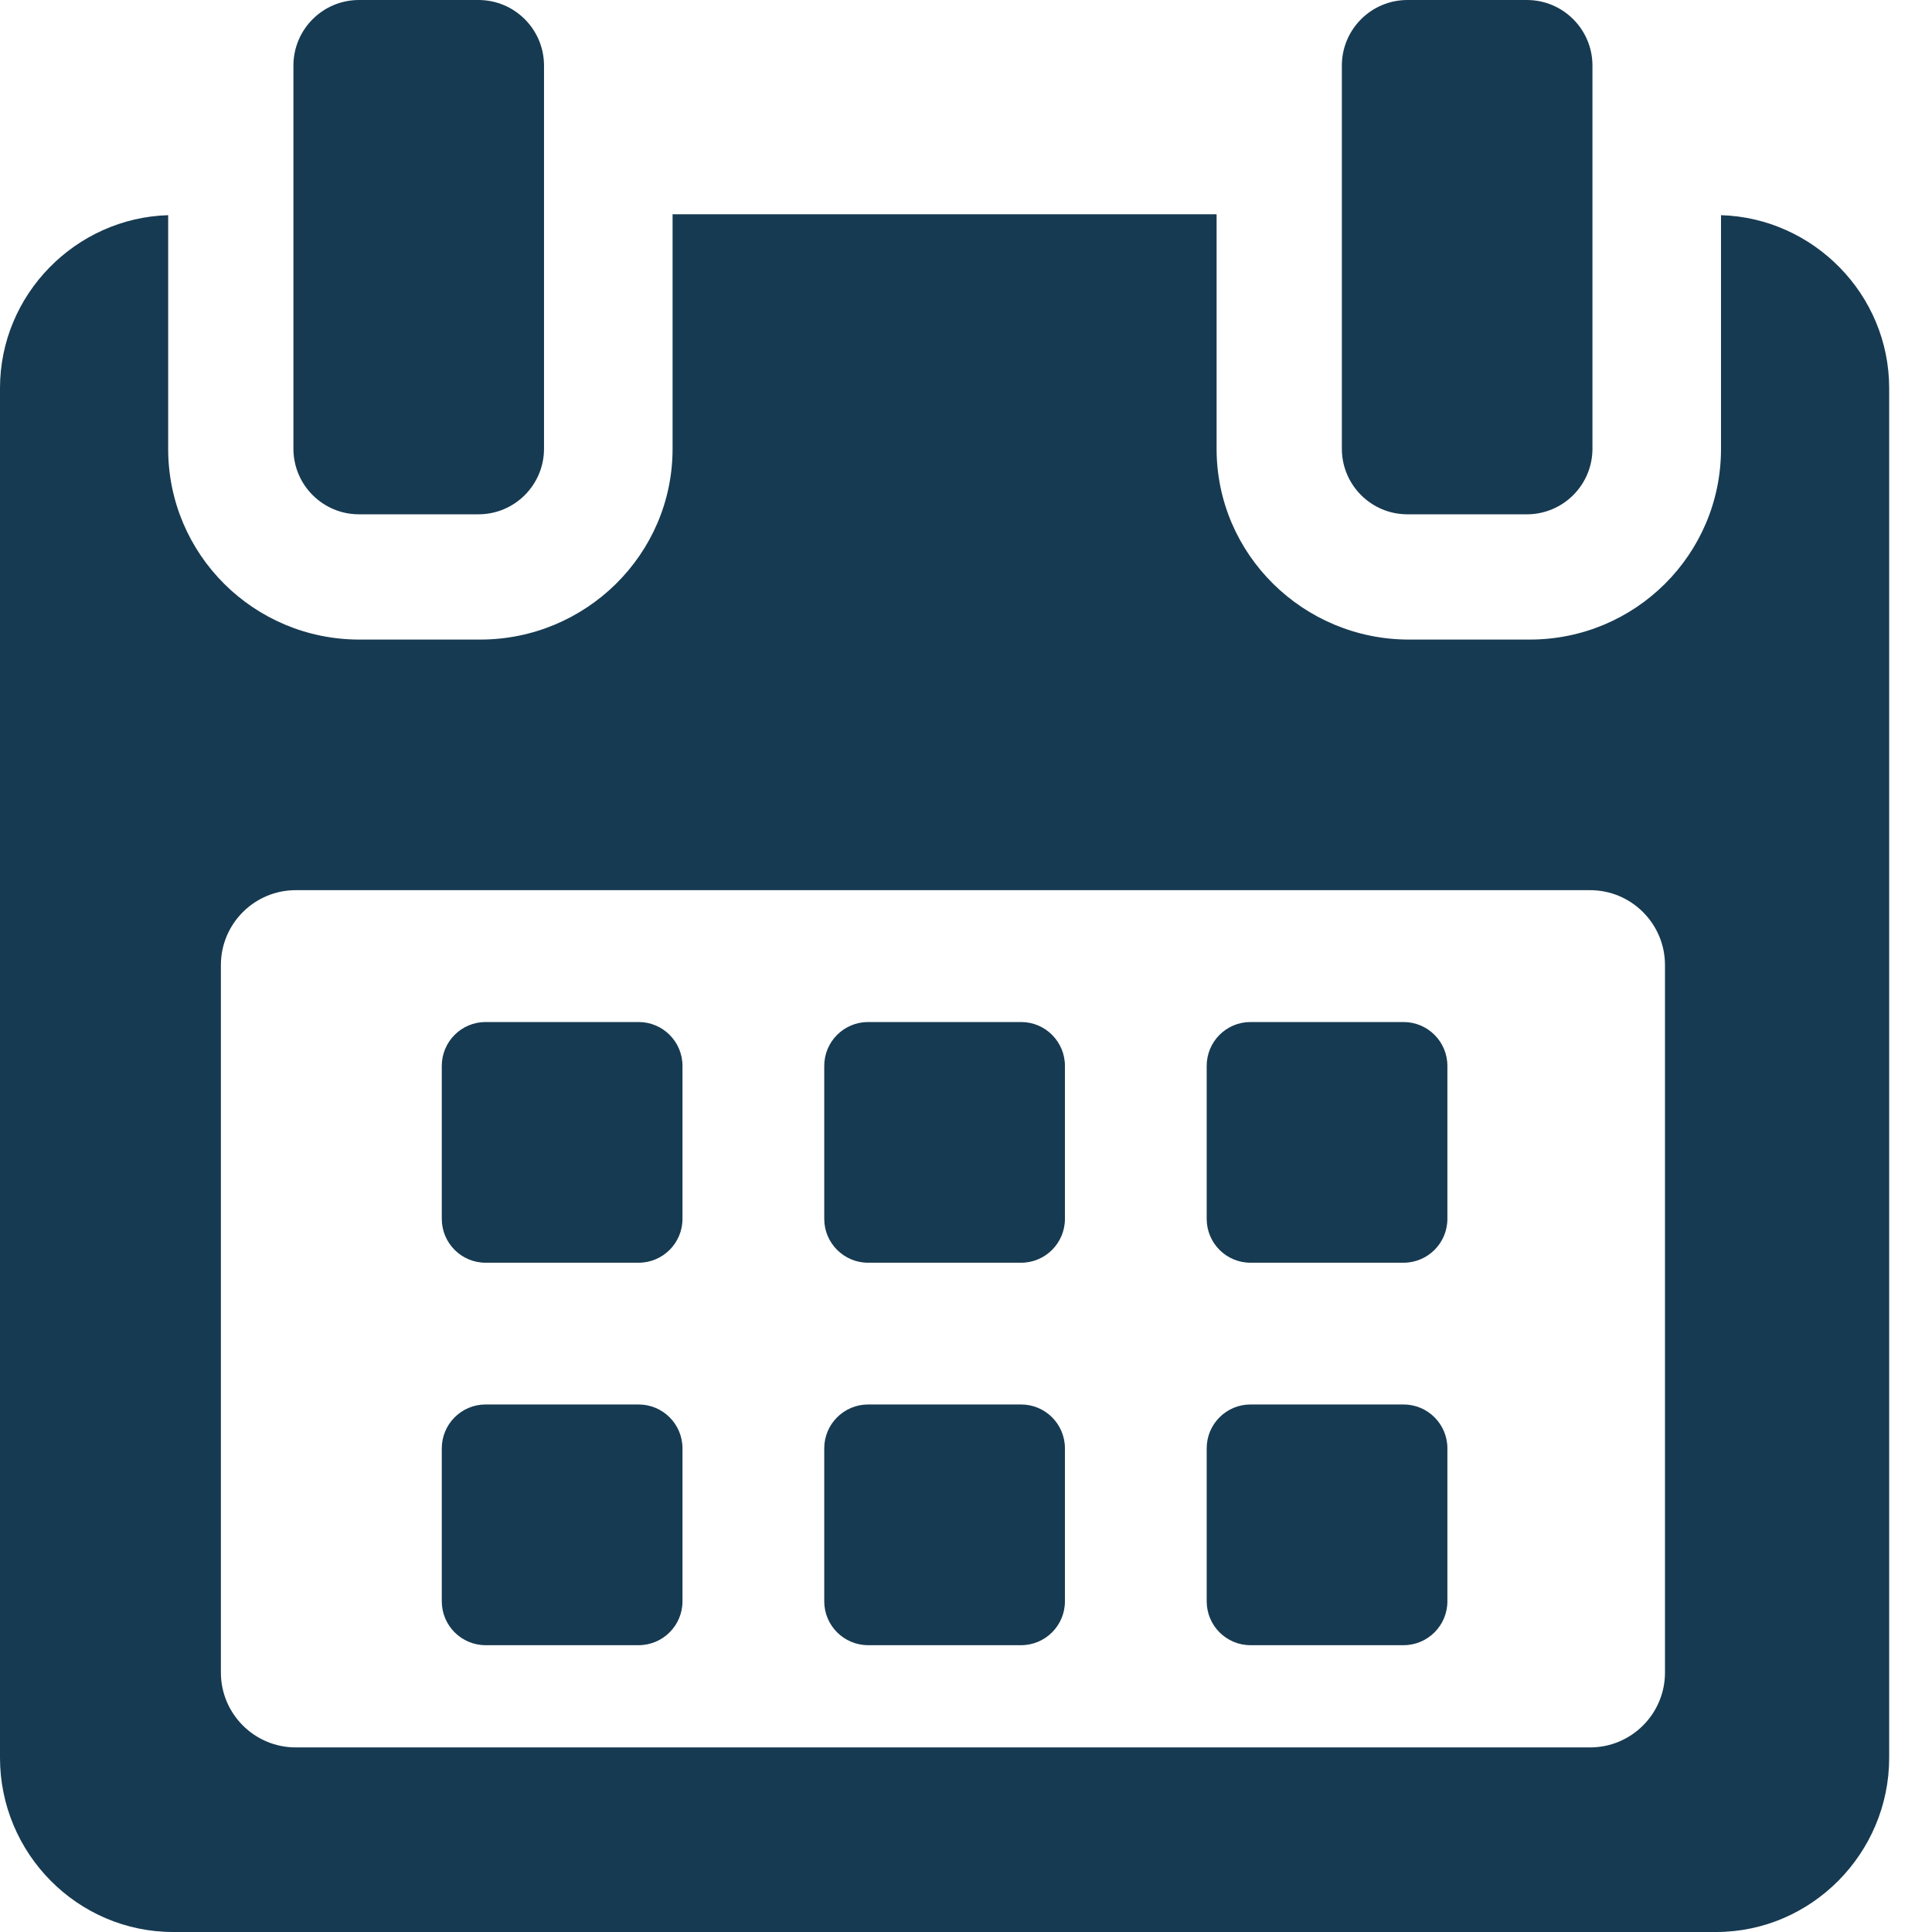
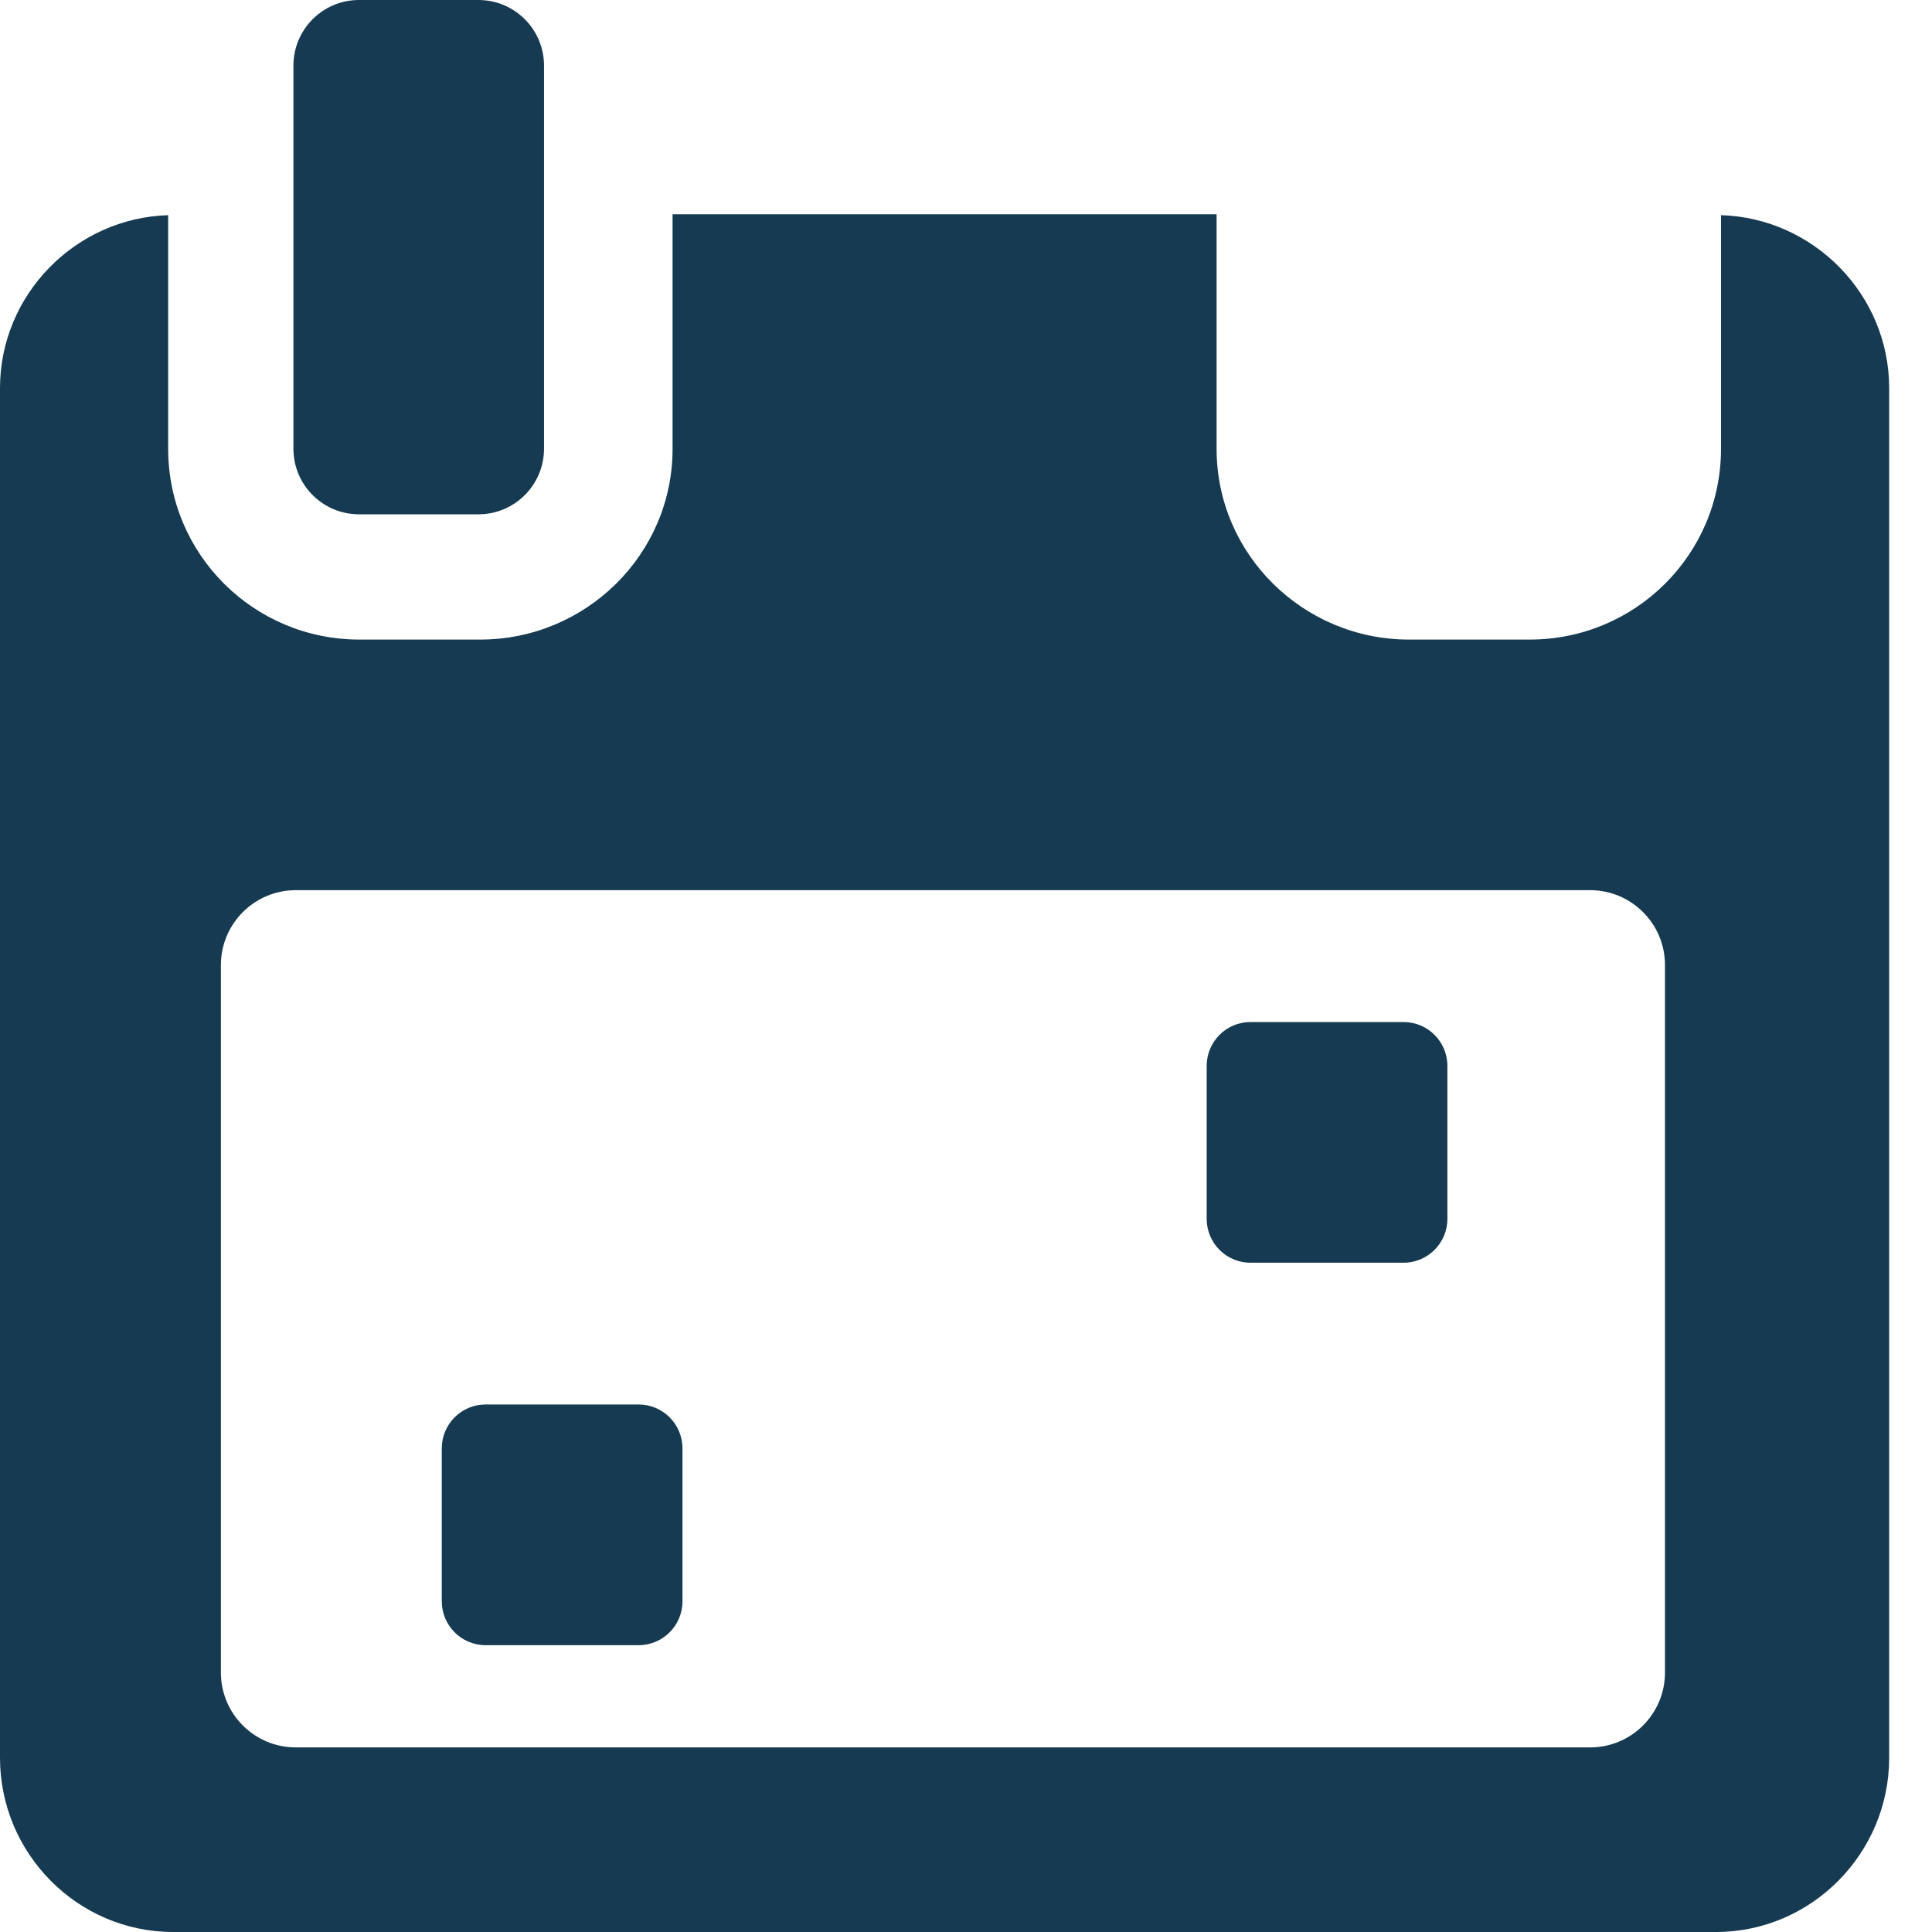
<svg xmlns="http://www.w3.org/2000/svg" width="24" height="24" viewBox="0 0 24 24" fill="none">
-   <path d="M8.478 13.241C8.478 12.94 8.234 12.696 7.933 12.696H6.032C5.732 12.696 5.488 12.94 5.488 13.241V15.141C5.488 15.442 5.732 15.686 6.032 15.686H7.933C8.234 15.686 8.478 15.442 8.478 15.141V13.241Z" fill="#163A51" />
-   <path d="M13.229 13.241C13.229 12.94 12.985 12.696 12.685 12.696H10.784C10.483 12.696 10.239 12.94 10.239 13.241V15.141C10.239 15.442 10.483 15.686 10.784 15.686H12.685C12.985 15.686 13.229 15.442 13.229 15.141V13.241Z" fill="#163A51" />
  <path d="M17.98 13.241C17.98 12.94 17.736 12.696 17.435 12.696H15.534C15.233 12.696 14.99 12.94 14.99 13.241V15.141C14.99 15.442 15.233 15.686 15.534 15.686H17.435C17.736 15.686 17.98 15.442 17.98 15.141V13.241Z" fill="#163A51" />
  <path d="M8.478 17.992C8.478 17.691 8.234 17.447 7.933 17.447H6.032C5.732 17.447 5.488 17.691 5.488 17.992V19.892C5.488 20.193 5.732 20.437 6.032 20.437H7.933C8.234 20.437 8.478 20.193 8.478 19.892V17.992Z" fill="#163A51" />
-   <path d="M13.229 17.992C13.229 17.691 12.985 17.447 12.685 17.447H10.784C10.483 17.447 10.239 17.691 10.239 17.992V19.892C10.239 20.193 10.483 20.437 10.784 20.437H12.685C12.985 20.437 13.229 20.193 13.229 19.892V17.992Z" fill="#163A51" />
-   <path d="M17.98 17.992C17.98 17.691 17.736 17.447 17.436 17.447H15.534C15.233 17.447 14.99 17.691 14.99 17.992V19.892C14.99 20.193 15.233 20.437 15.534 20.437H17.436C17.736 20.437 17.98 20.193 17.98 19.892V17.992Z" fill="#163A51" />
  <path d="M21.379 2.673V5.576C21.379 6.888 20.314 7.945 19.003 7.945H17.503C16.191 7.945 15.113 6.888 15.113 5.576V2.662H8.355V5.576C8.355 6.888 7.277 7.945 5.965 7.945H4.465C3.153 7.945 2.089 6.888 2.089 5.576V2.673C0.942 2.707 0 3.656 0 4.822V21.836C0 23.024 0.963 24 2.151 24H21.317C22.503 24 23.468 23.022 23.468 21.836V4.822C23.468 3.656 22.526 2.707 21.379 2.673ZM20.683 20.777C20.683 21.29 20.266 21.707 19.753 21.707H3.674C3.161 21.707 2.744 21.29 2.744 20.777V11.988C2.744 11.475 3.161 11.058 3.674 11.058H19.753C20.266 11.058 20.683 11.475 20.683 11.988L20.683 20.777Z" fill="#163A51" />
  <path d="M4.46 6.389H5.943C6.393 6.389 6.758 6.024 6.758 5.574V0.815C6.758 0.365 6.393 0 5.943 0H4.46C4.01 0 3.645 0.365 3.645 0.815V5.574C3.645 6.024 4.01 6.389 4.46 6.389Z" fill="#163A51" />
-   <path d="M17.484 6.389H18.967C19.417 6.389 19.782 6.024 19.782 5.574V0.815C19.782 0.365 19.417 0 18.967 0H17.484C17.034 0 16.669 0.365 16.669 0.815V5.574C16.669 6.024 17.034 6.389 17.484 6.389Z" fill="#163A51" />
</svg>